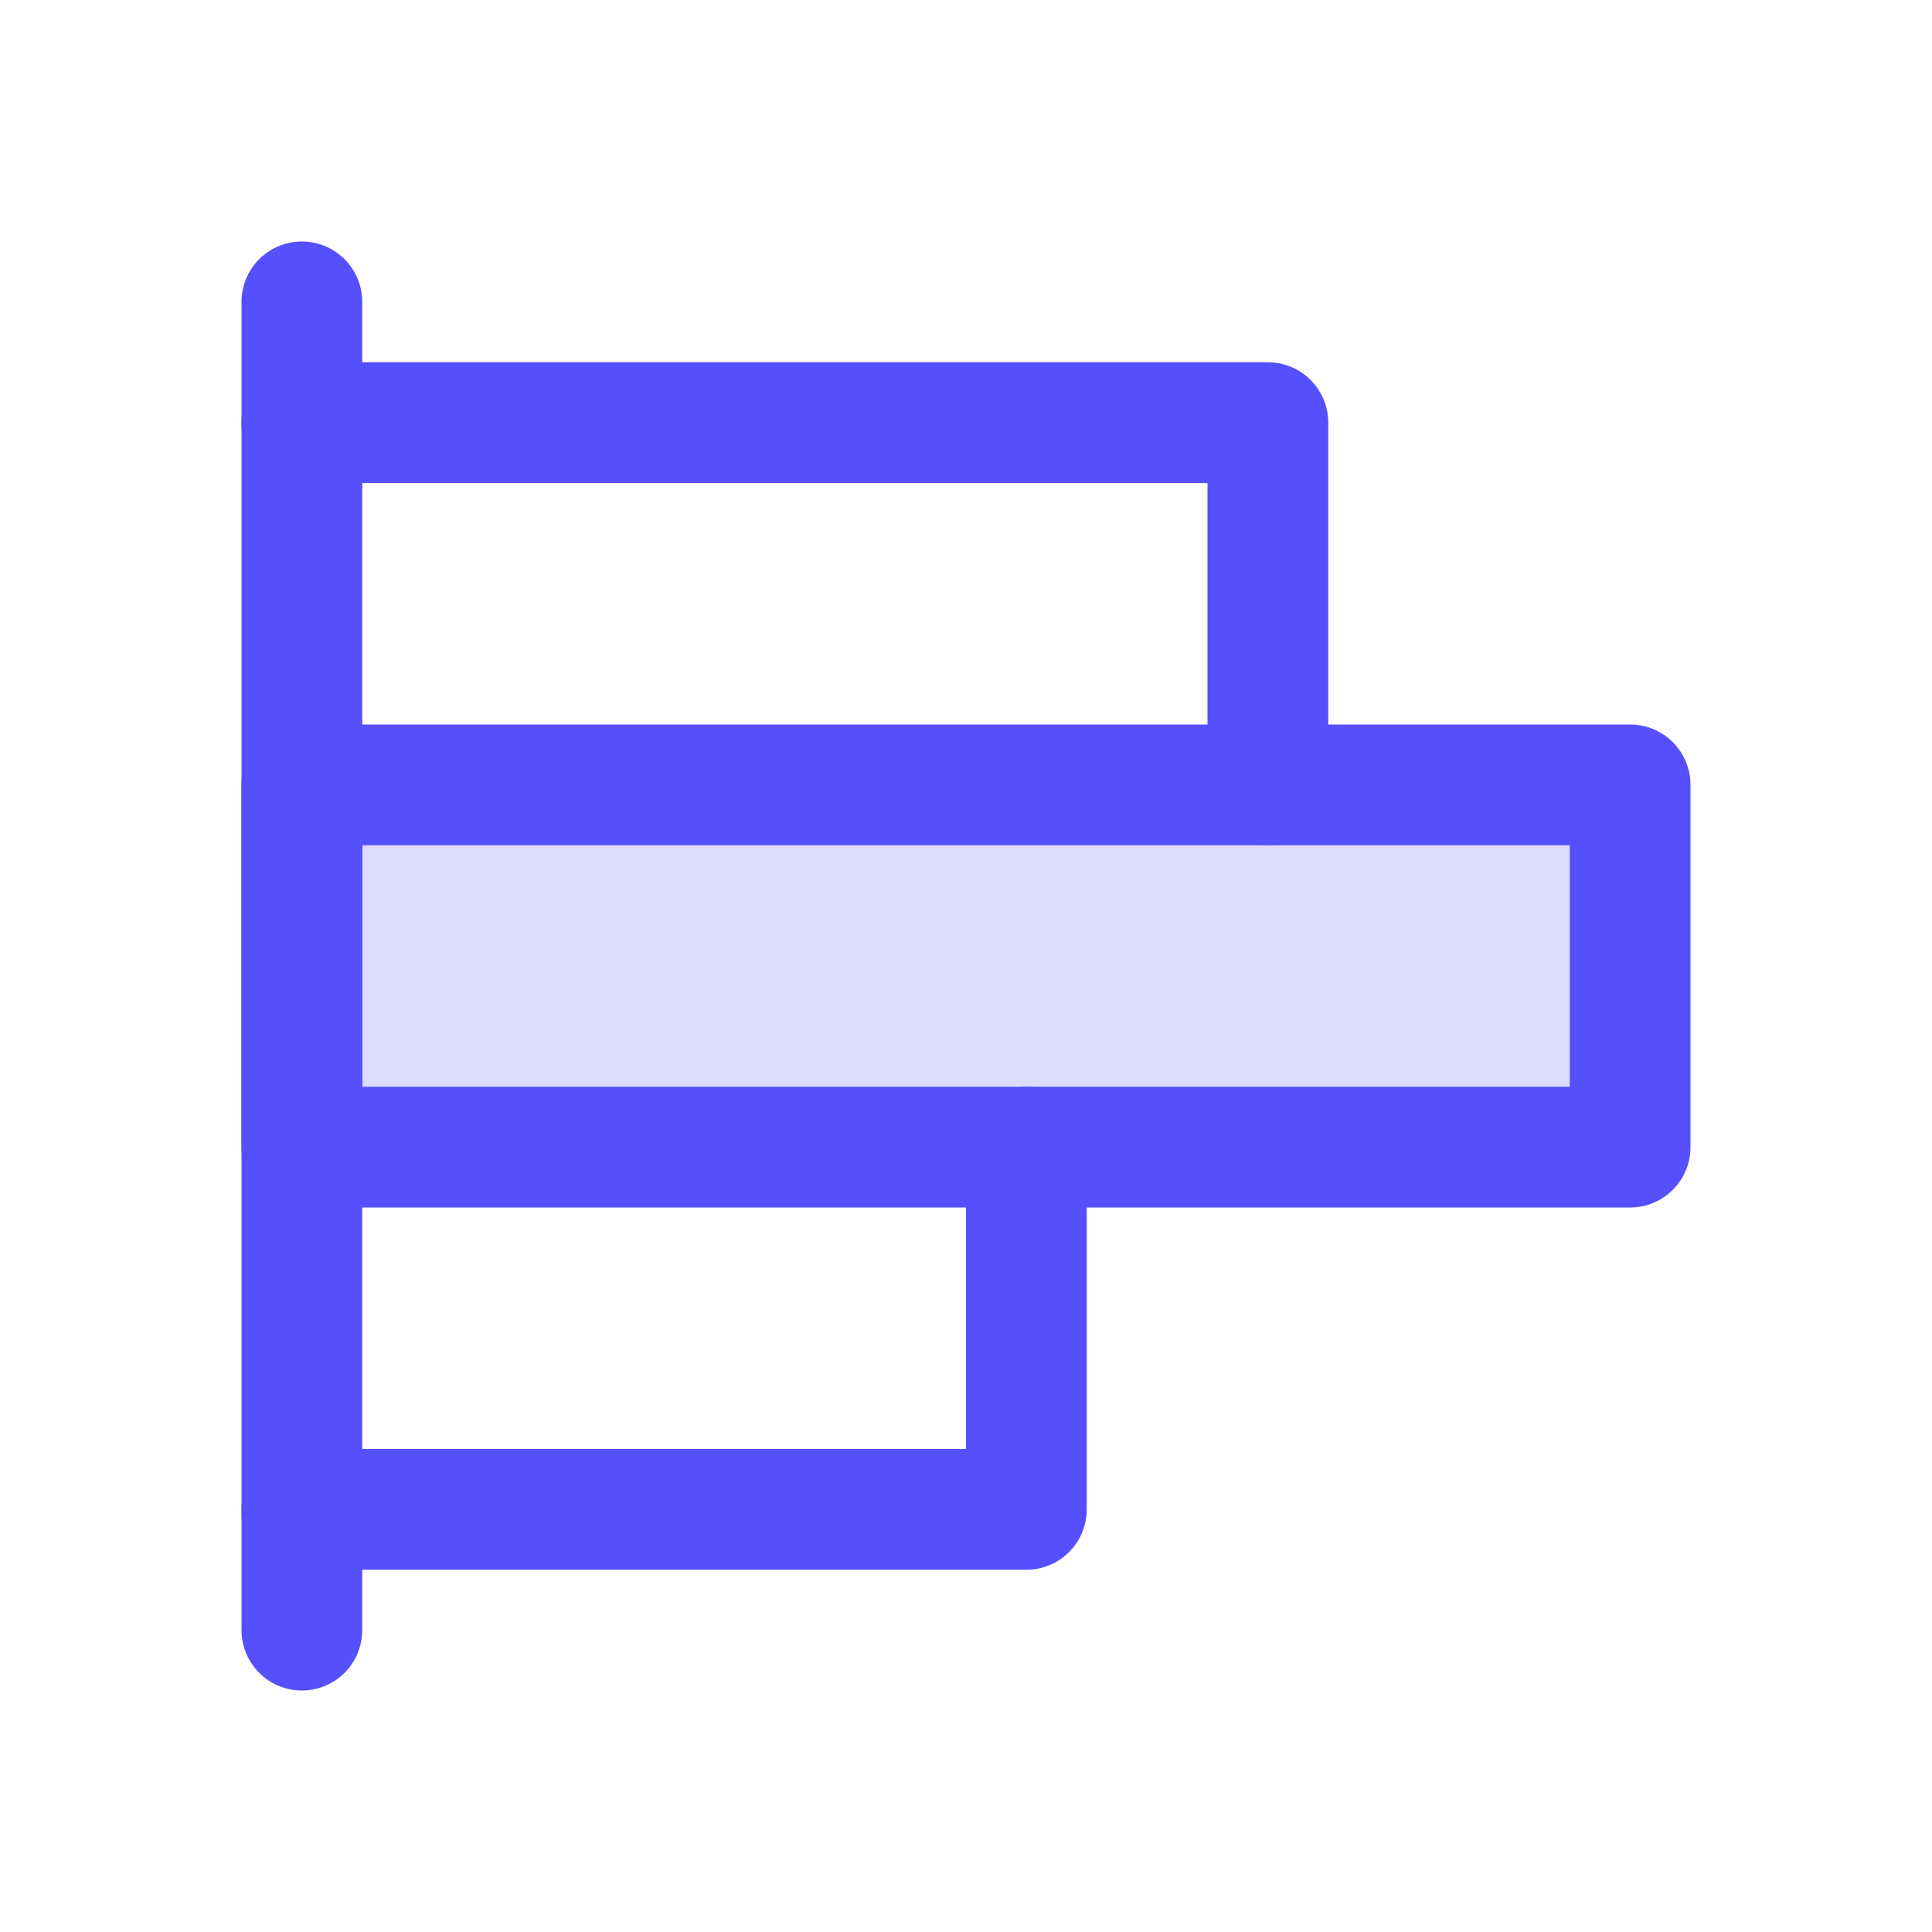
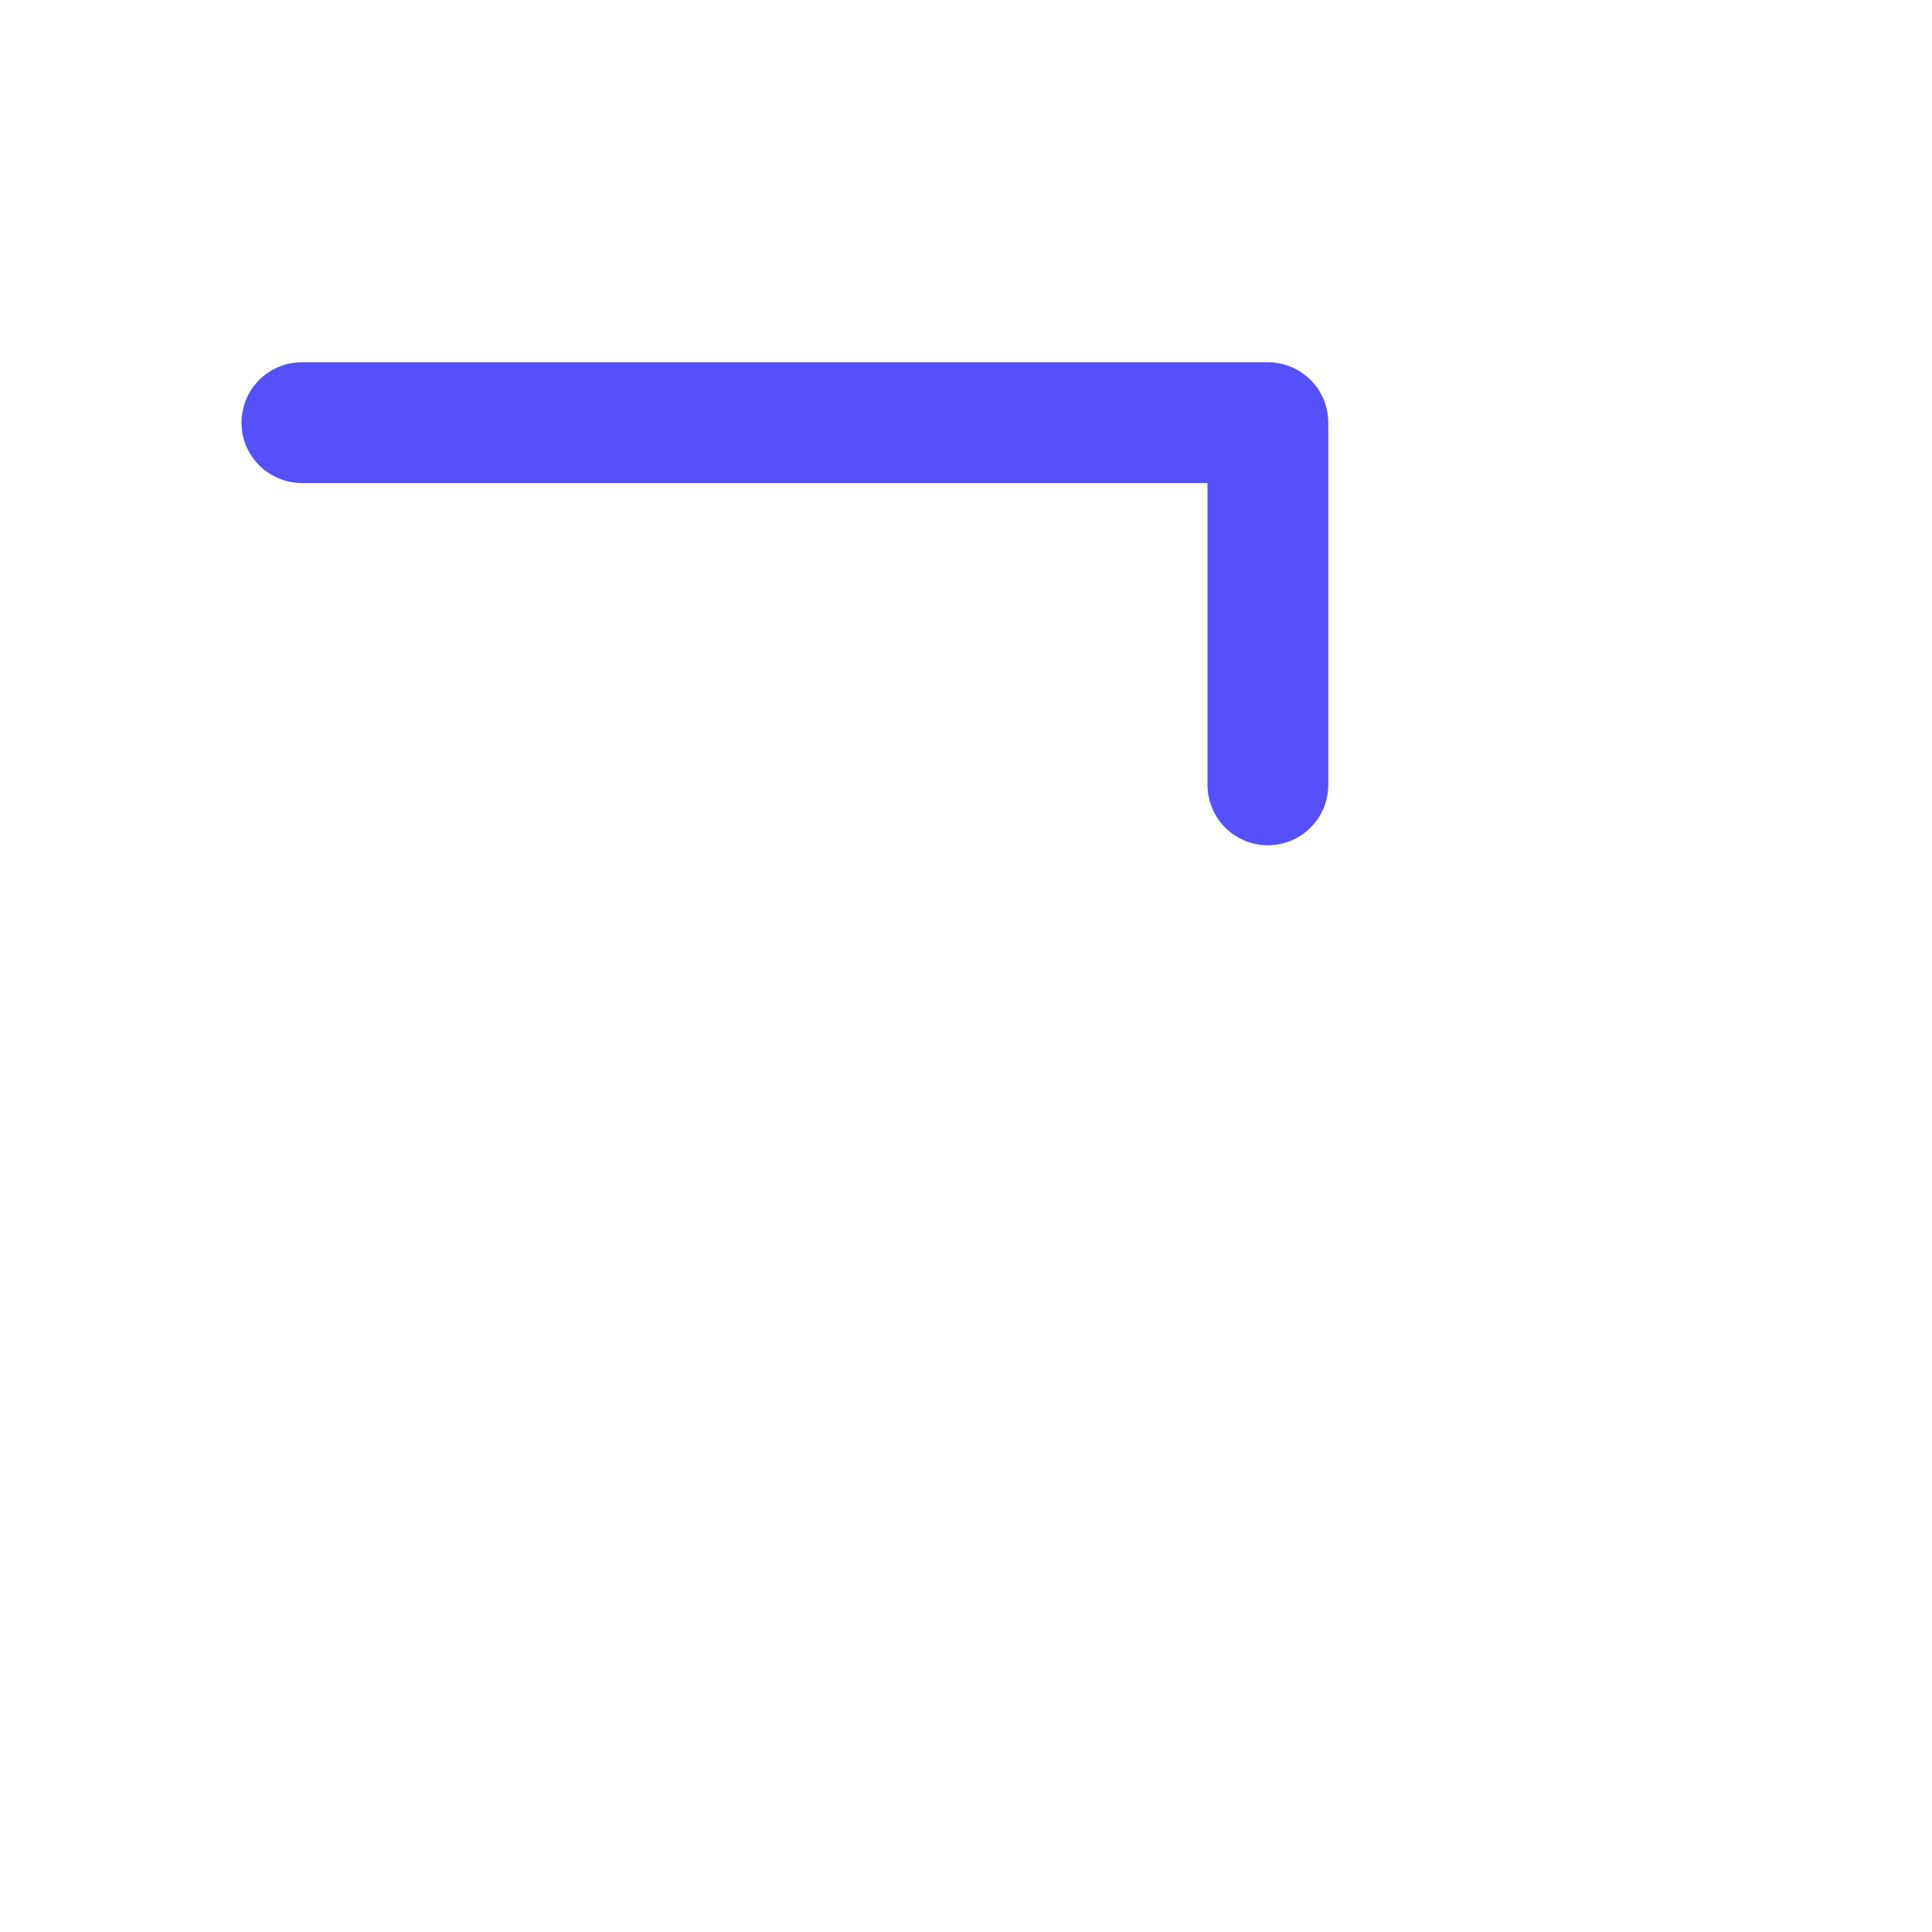
<svg xmlns="http://www.w3.org/2000/svg" width="32" height="32" viewBox="0 0 32 32" fill="none">
-   <path opacity="0.2" d="M27 13H5V19H27V13Z" fill="#564FFD" />
-   <path d="M5 27V5" stroke="#564FFD" stroke-width="2" stroke-linecap="round" stroke-linejoin="round" />
  <path d="M5 7H21V13" stroke="#564FFD" stroke-width="2" stroke-linecap="round" stroke-linejoin="round" />
-   <path d="M27 13H5V19H27V13Z" stroke="#564FFD" stroke-width="2" stroke-linecap="round" stroke-linejoin="round" />
-   <path d="M17 19V25H5" stroke="#564FFD" stroke-width="2" stroke-linecap="round" stroke-linejoin="round" />
</svg>